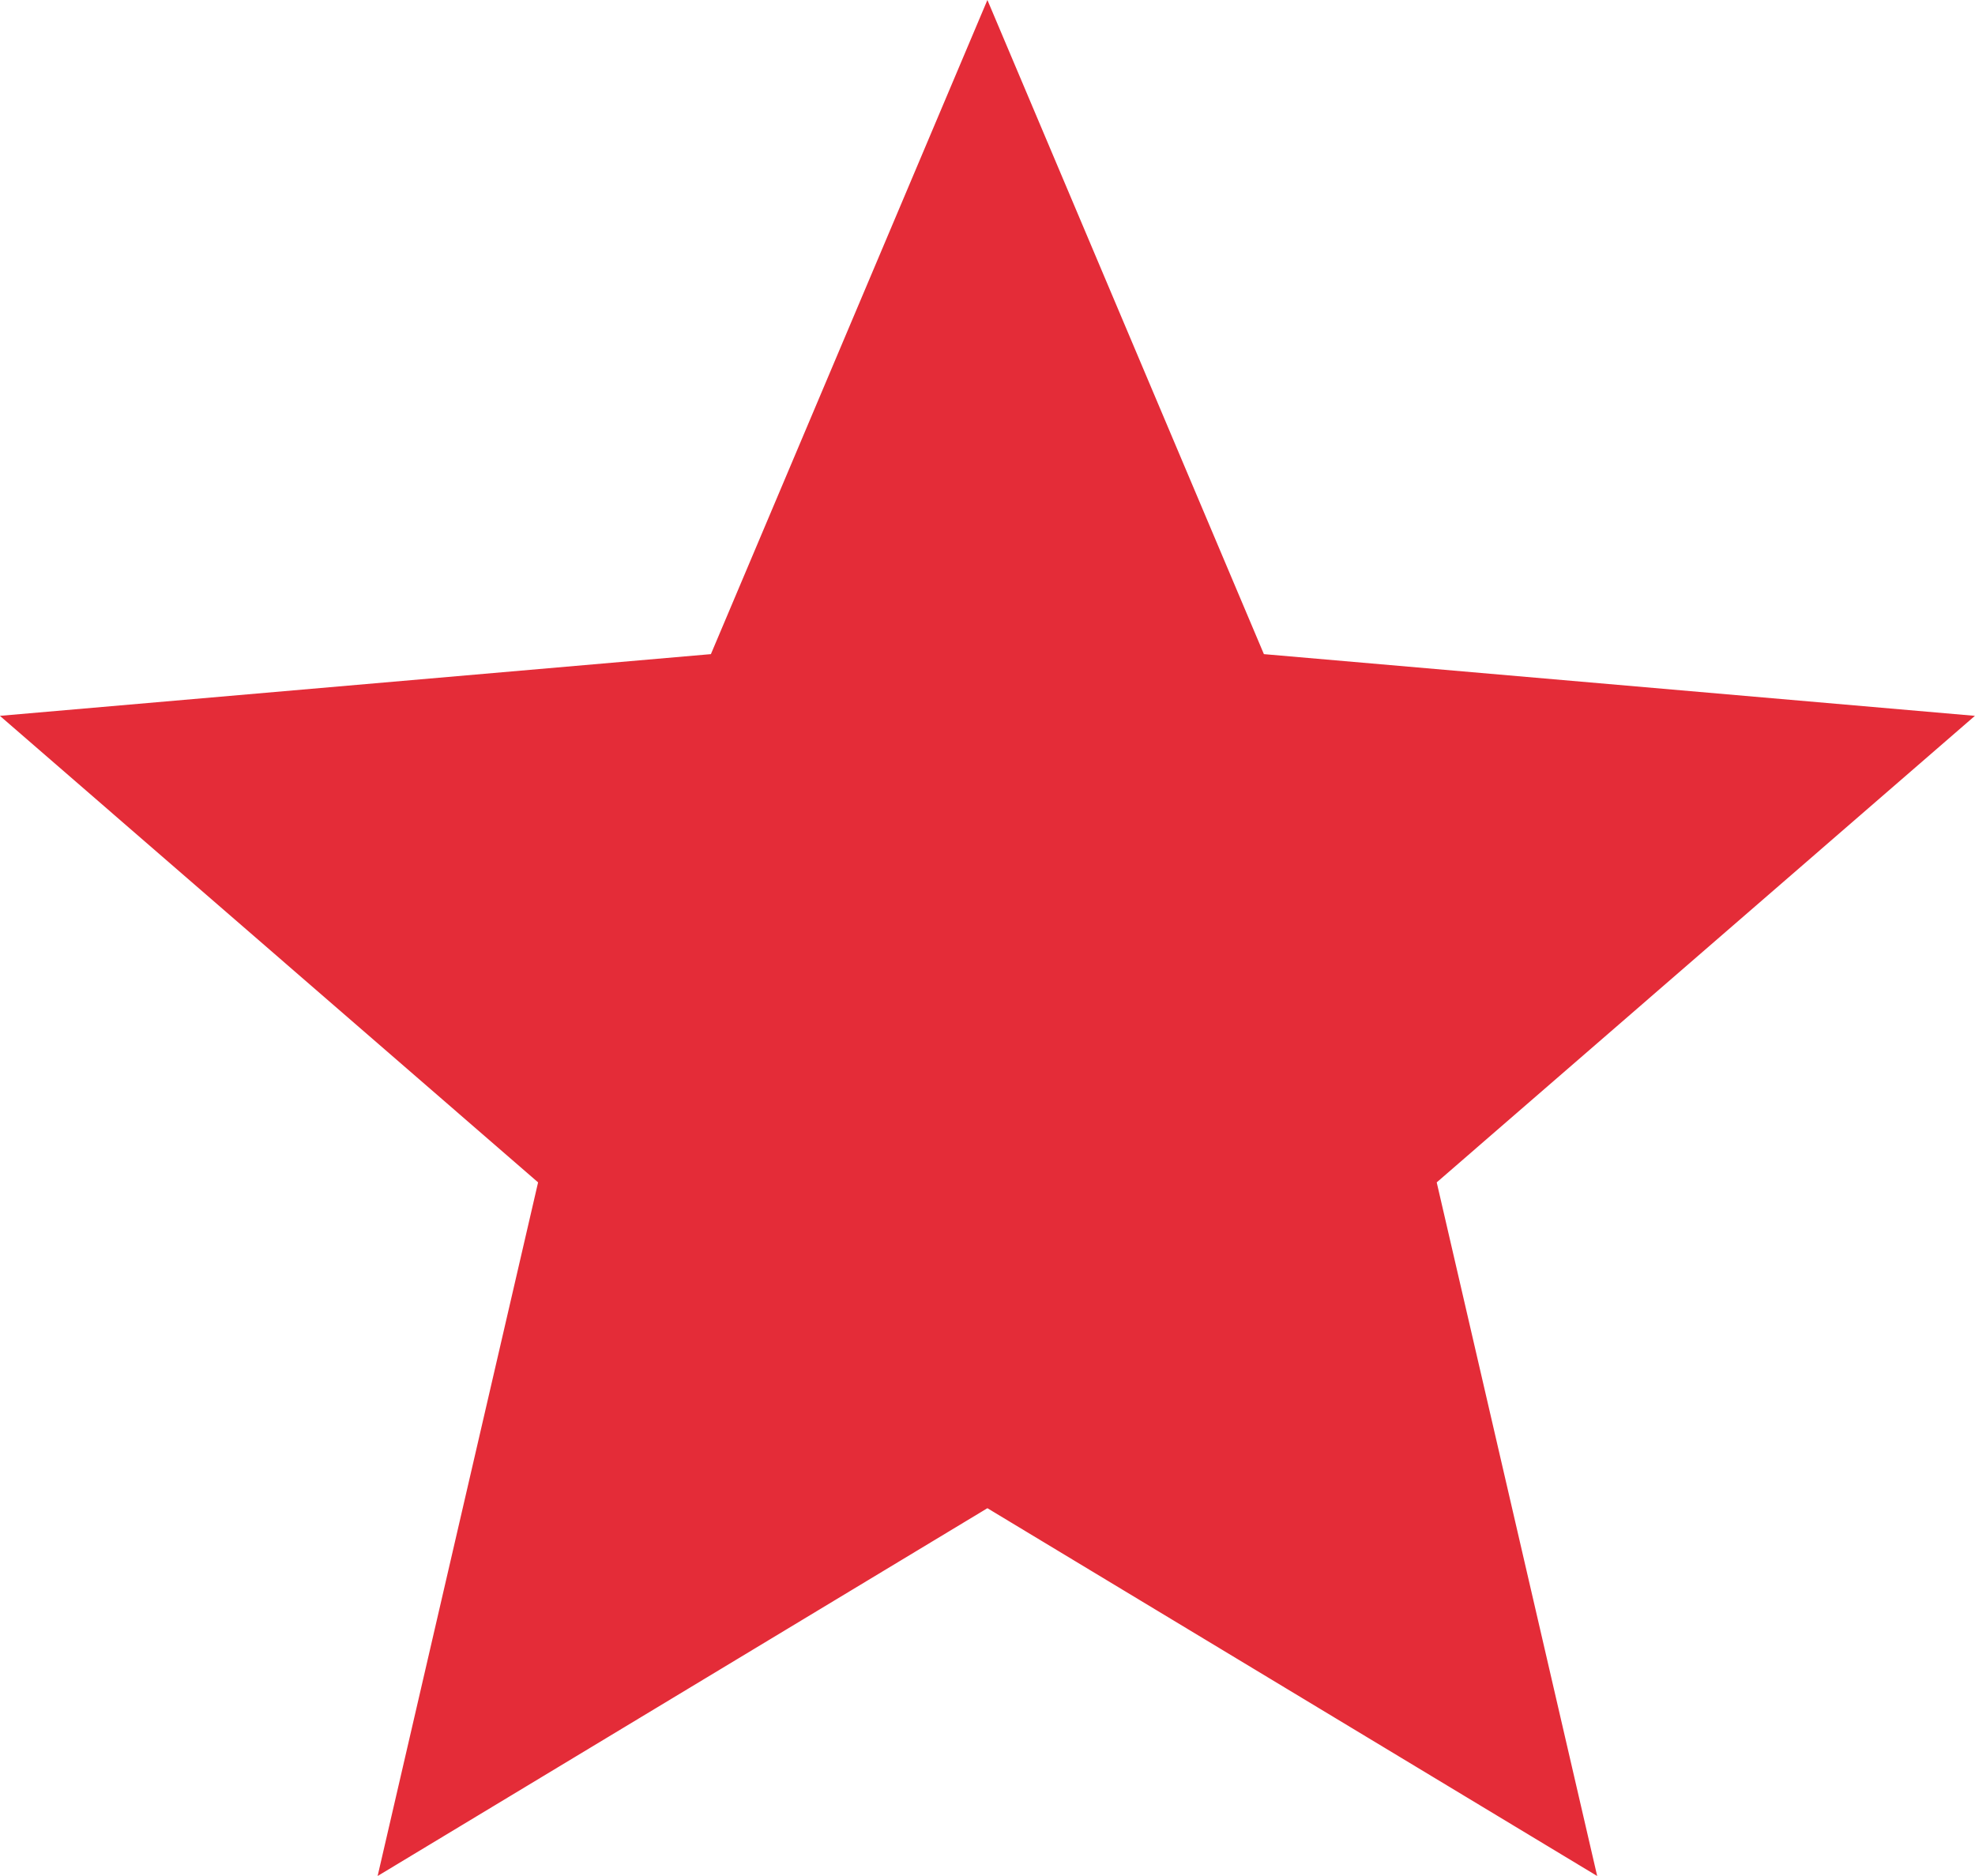
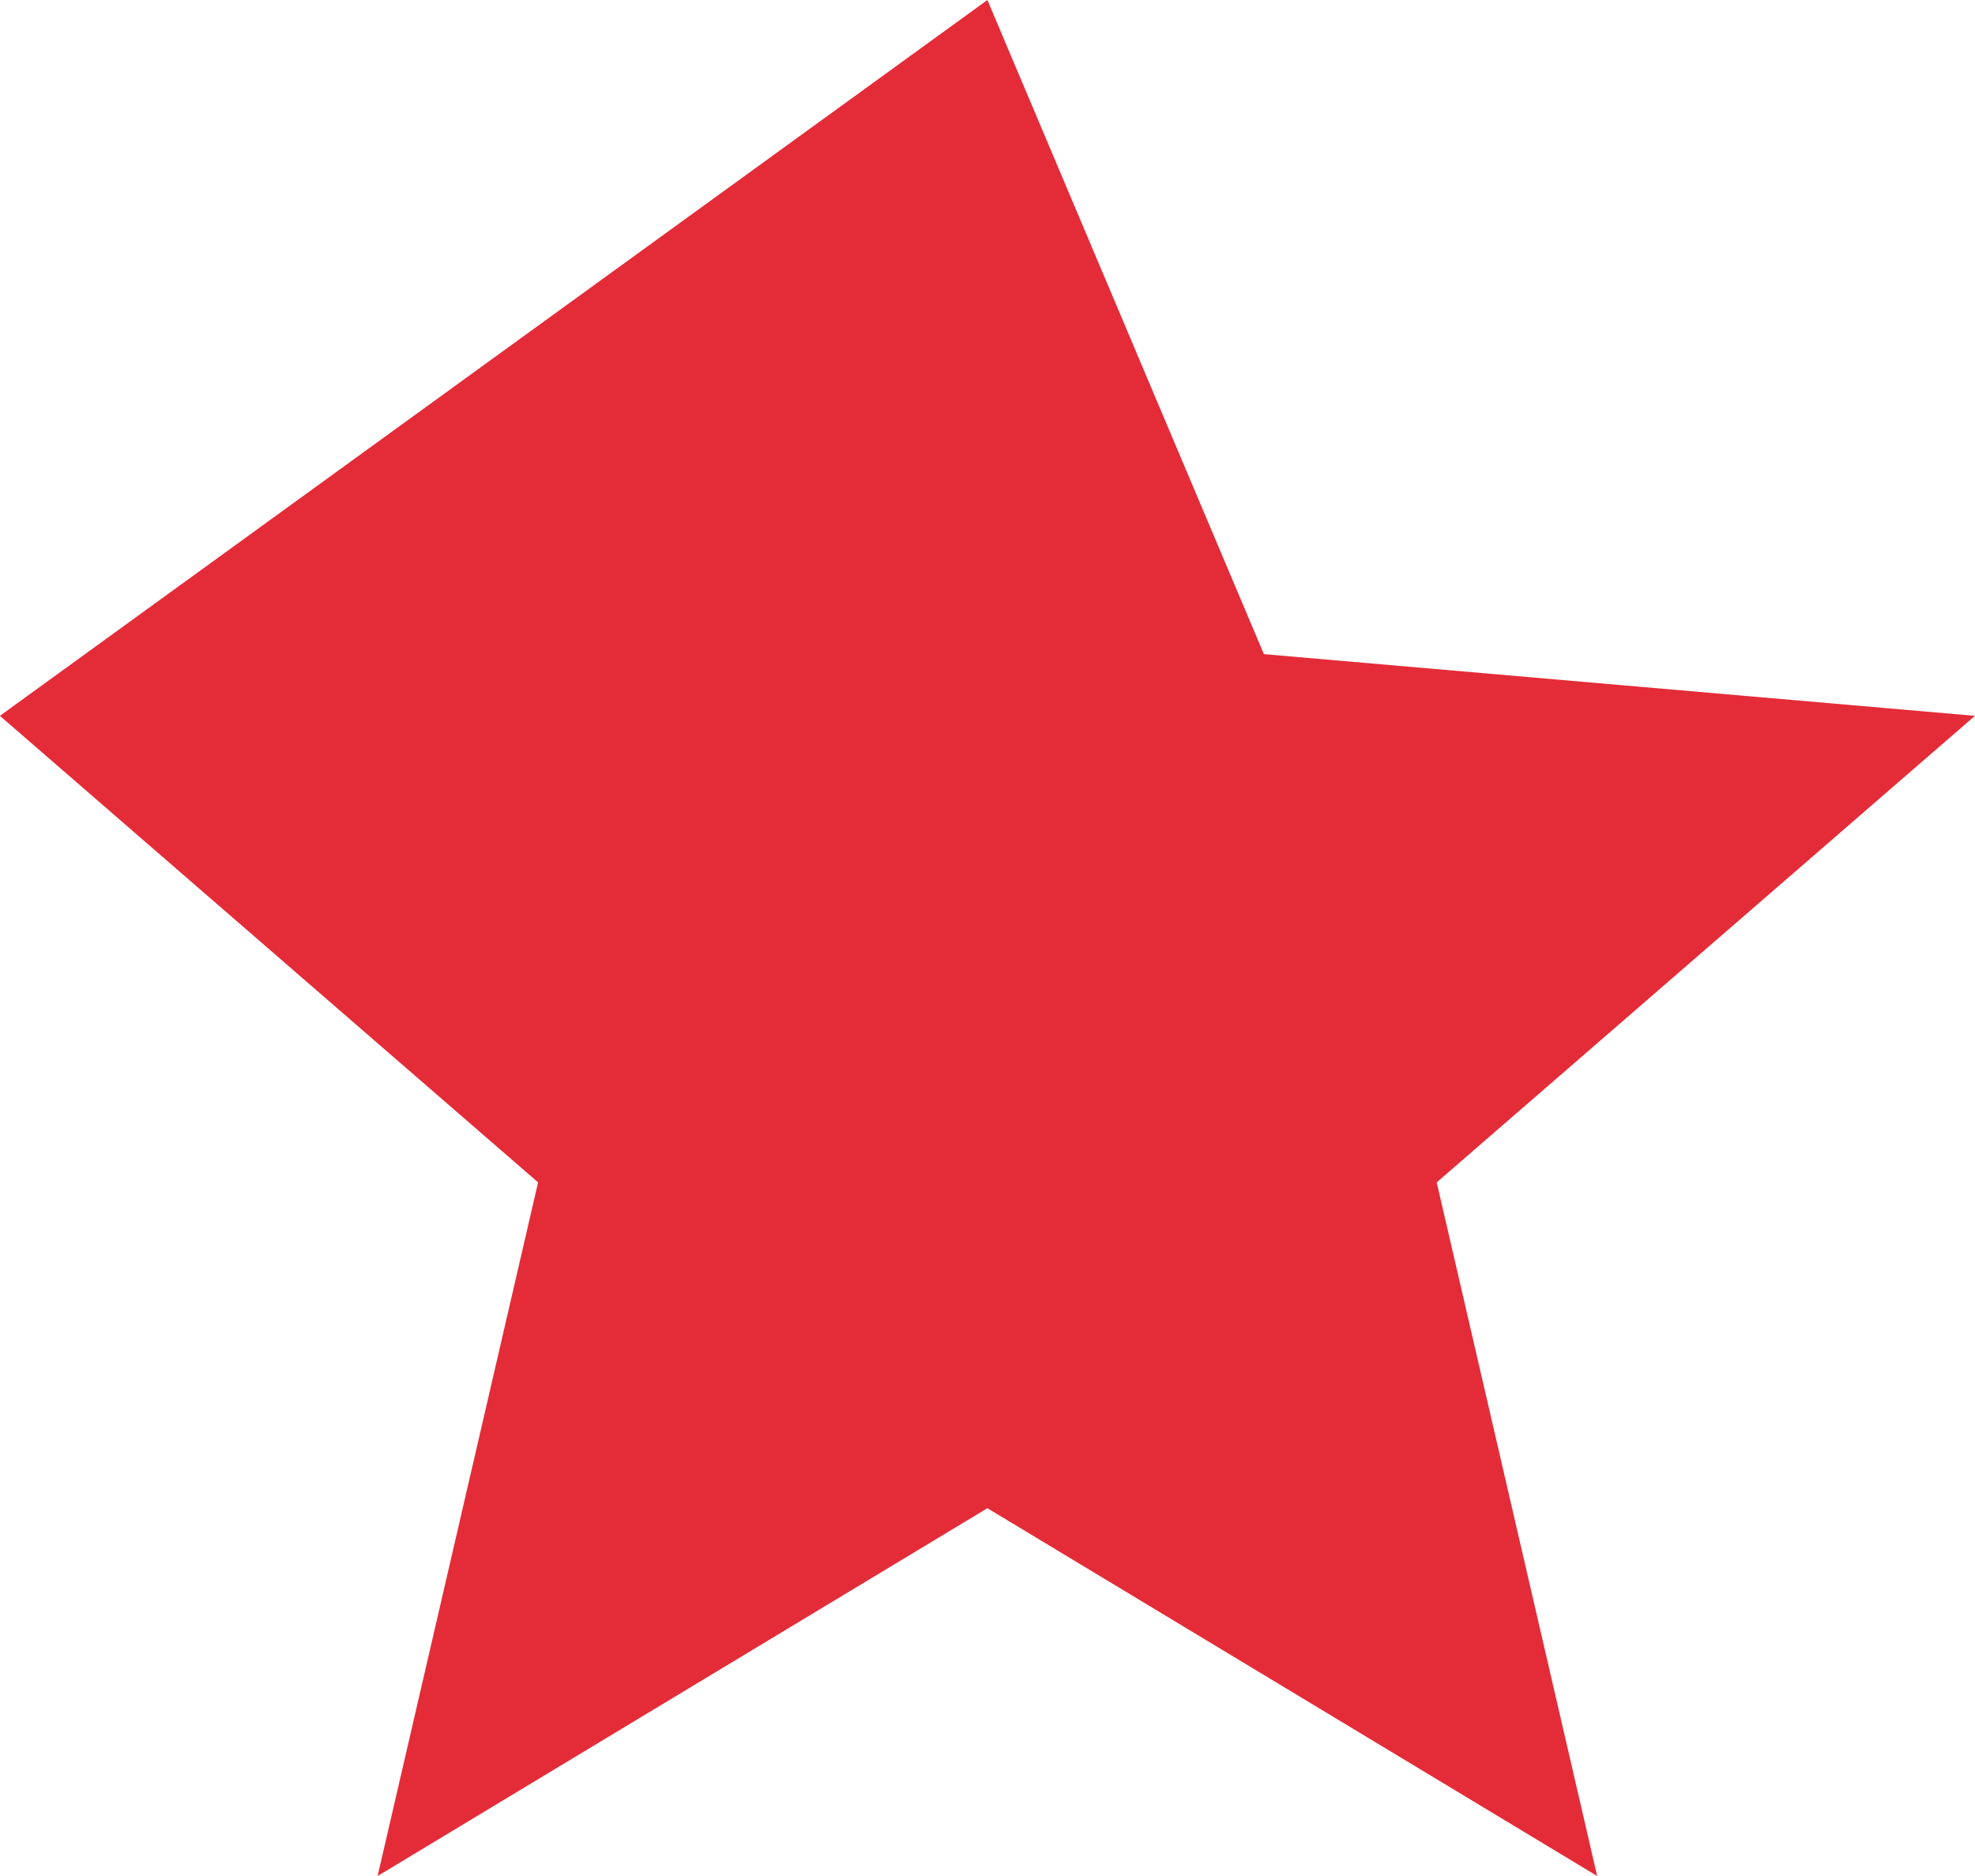
<svg xmlns="http://www.w3.org/2000/svg" width="20" height="19" viewBox="0 0 20 19" fill="none">
-   <path d="M3.824 19L5.449 11.975L-0.001 7.25L7.199 6.625L9.999 0L12.799 6.625L19.999 7.25L14.549 11.975L16.174 19L9.999 15.275L3.824 19Z" fill="#E42C38" />
+   <path d="M3.824 19L5.449 11.975L-0.001 7.25L9.999 0L12.799 6.625L19.999 7.25L14.549 11.975L16.174 19L9.999 15.275L3.824 19Z" fill="#E42C38" />
</svg>